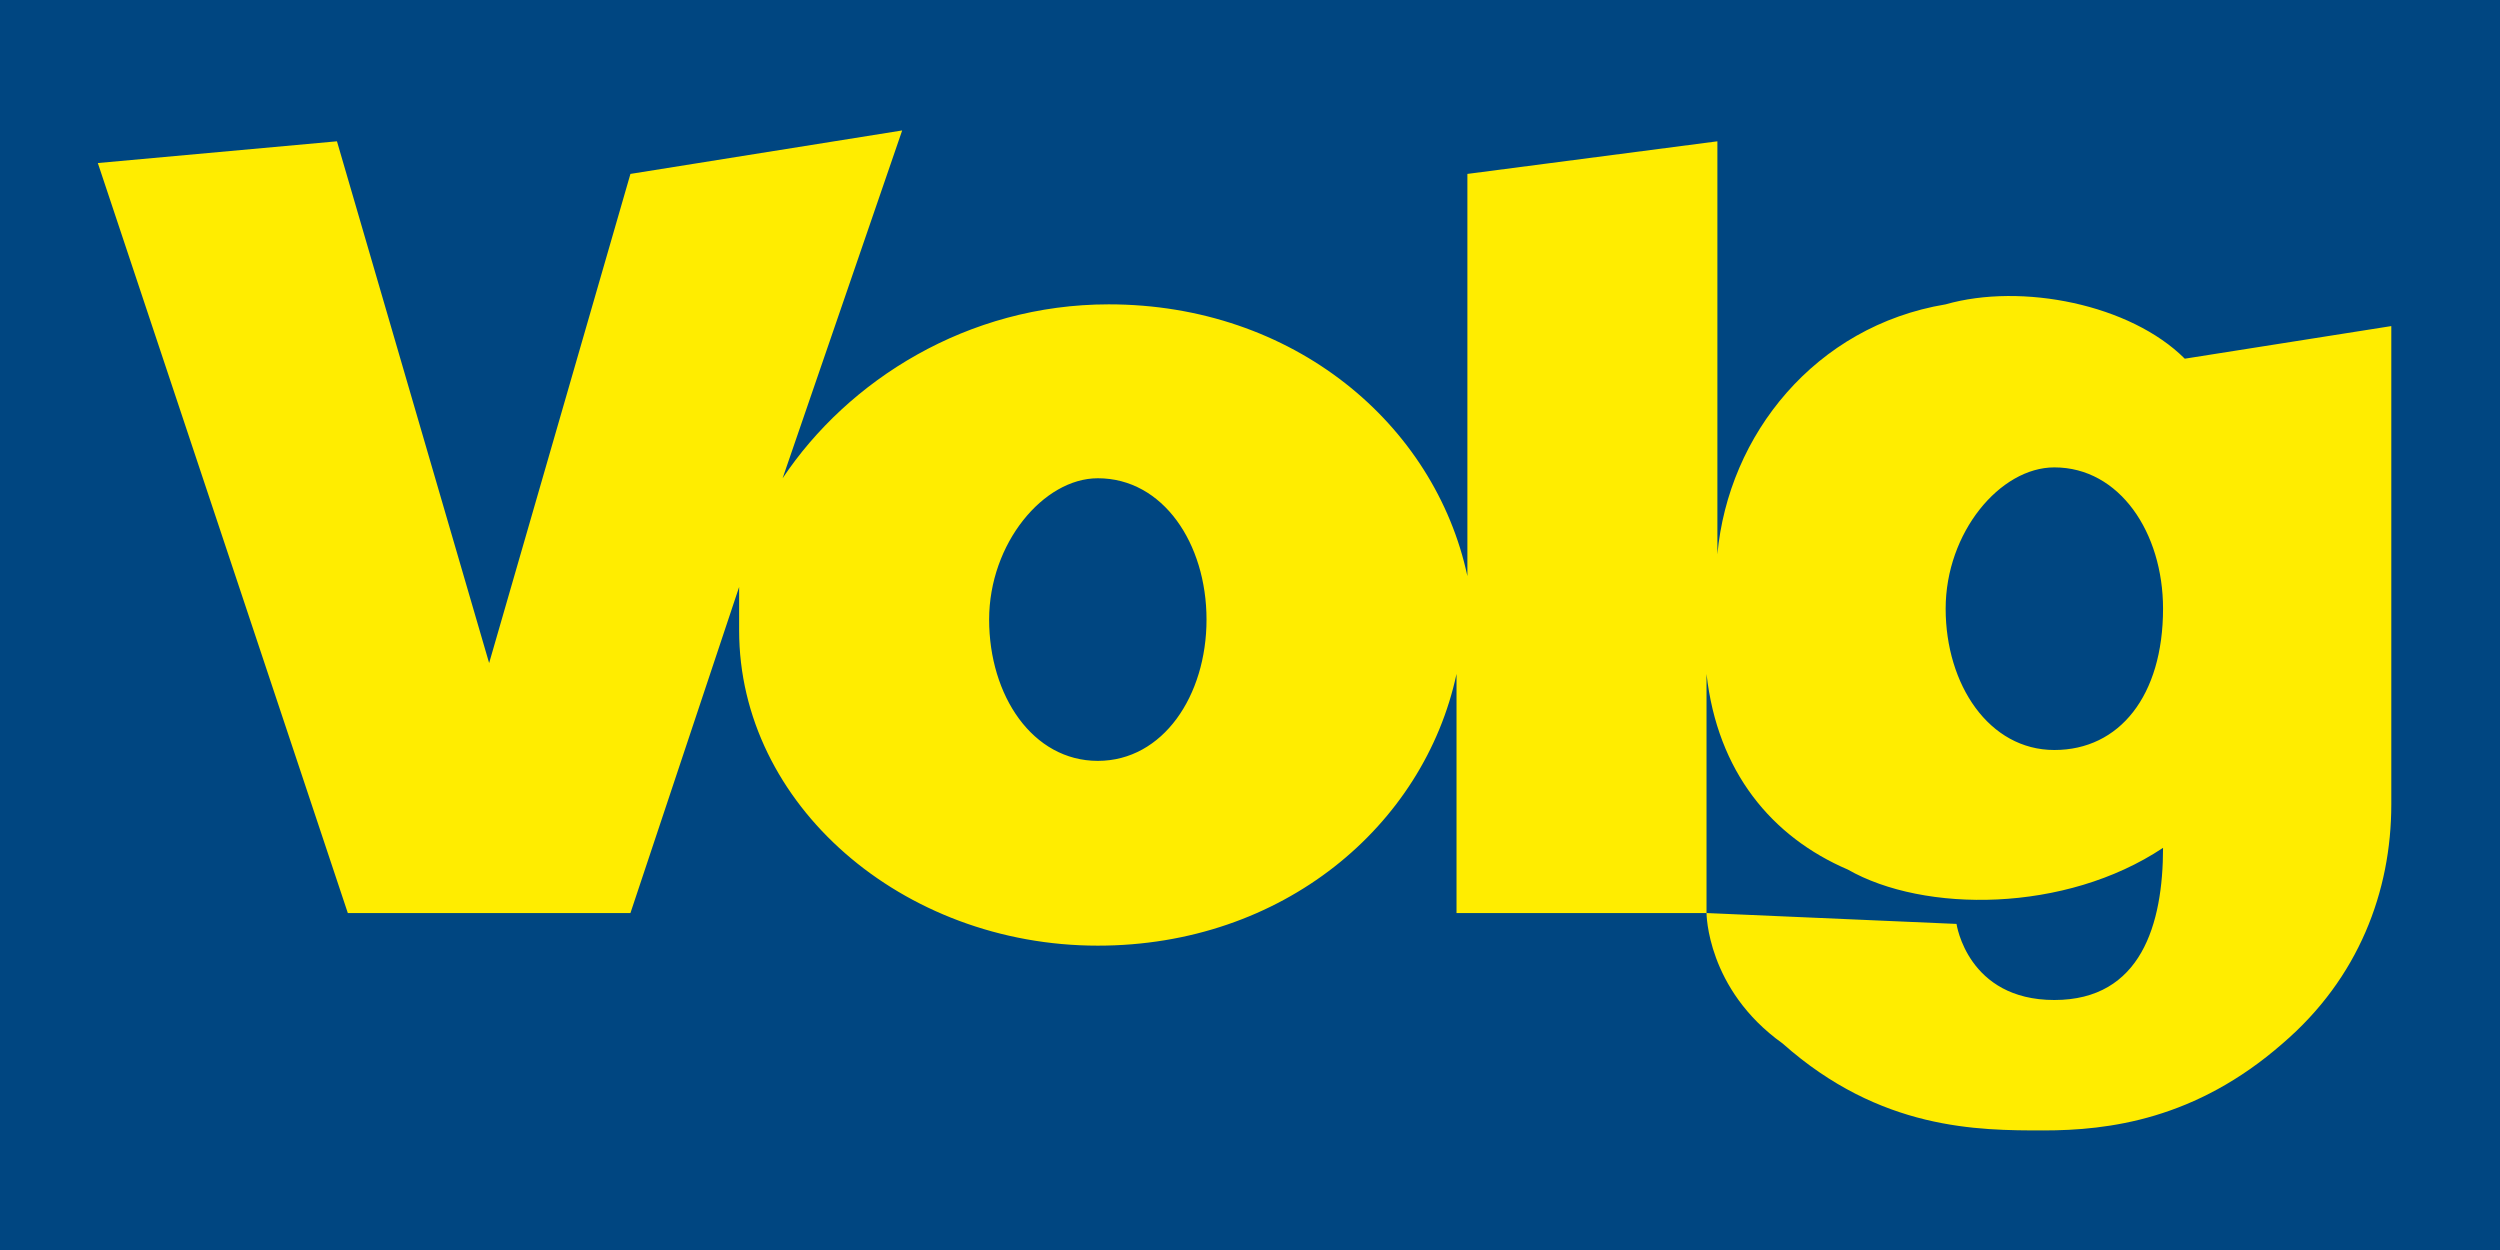
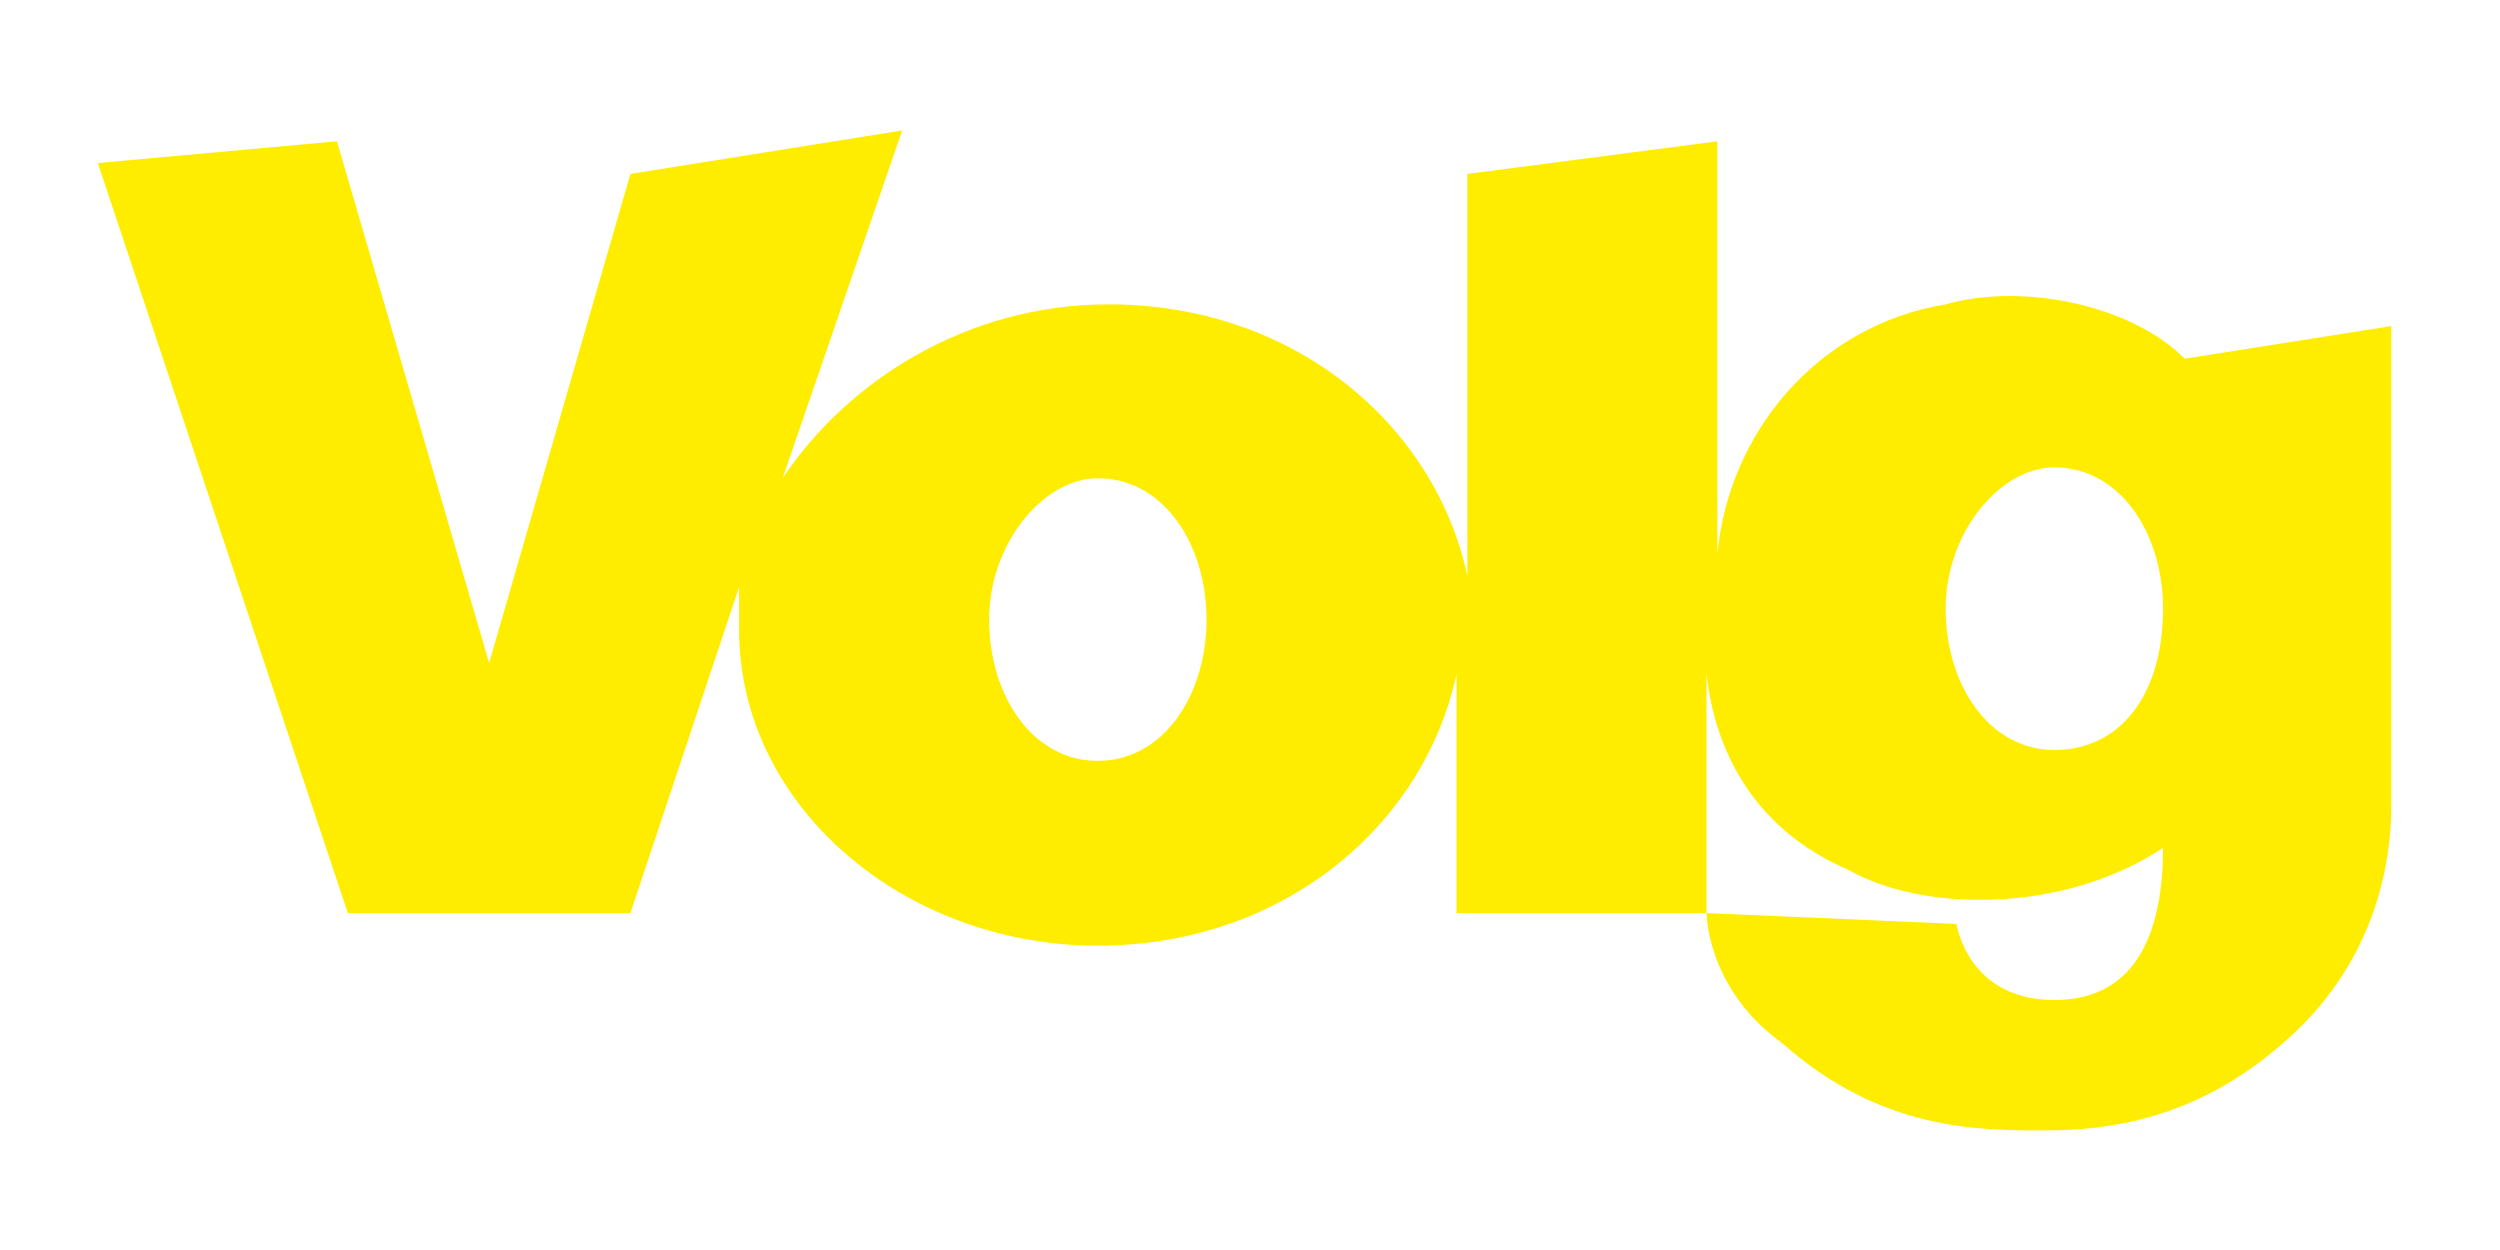
<svg xmlns="http://www.w3.org/2000/svg" version="1.1" id="Ebene_1" x="0px" y="0px" viewBox="0 0 23 11.5" style="enable-background:new 0 0 23 11.5;" xml:space="preserve">
  <style type="text/css">
	.st0{fill:#004681;stroke:#004681;stroke-width:0.2;}
	.st1{fill:#FFED00;}
</style>
  <g>
-     <rect class="st0" width="23" height="11.5" />
    <path class="st1" d="M10.1,7c-0.6,0-1-0.6-1-1.3c0-0.7,0.5-1.3,1-1.3c0.6,0,1,0.6,1,1.3C11.1,6.4,10.7,7,10.1,7z M18.9,6.9   c-0.6,0-1-0.6-1-1.3c0-0.7,0.5-1.3,1-1.3c0.6,0,1,0.6,1,1.3C19.9,6.4,19.5,6.9,18.9,6.9z M15.7,8.4c0,0,0,0.7,0.7,1.2   c0.9,0.8,1.8,0.8,2.4,0.8s1.4-0.1,2.2-0.8c0.7-0.6,1-1.4,1-2.2c0-0.3,0-3.4,0-4.4l-1.9,0.3c-0.5-0.5-1.5-0.7-2.2-0.5   c-1.2,0.2-2,1.2-2.1,2.3V1.3l-2.3,0.3v3.7c-0.3-1.4-1.6-2.5-3.3-2.5c-1.3,0-2.4,0.7-3,1.6l1.1-3.2L5.8,1.6L4.5,6.1L3.1,1.3L0.9,1.5   l2.3,6.9l2.6,0l1-3c0,0.1,0,0.2,0,0.4c0,1.6,1.5,2.9,3.3,2.9c1.7,0,3-1.1,3.3-2.5v2.2H15.7V6.2C15.8,7.1,16.3,7.7,17,8   c0.7,0.4,2,0.4,2.9-0.2c0,0.7-0.2,1.4-1,1.4c-0.8,0-0.9-0.7-0.9-0.7L15.7,8.4z" />
  </g>
</svg>